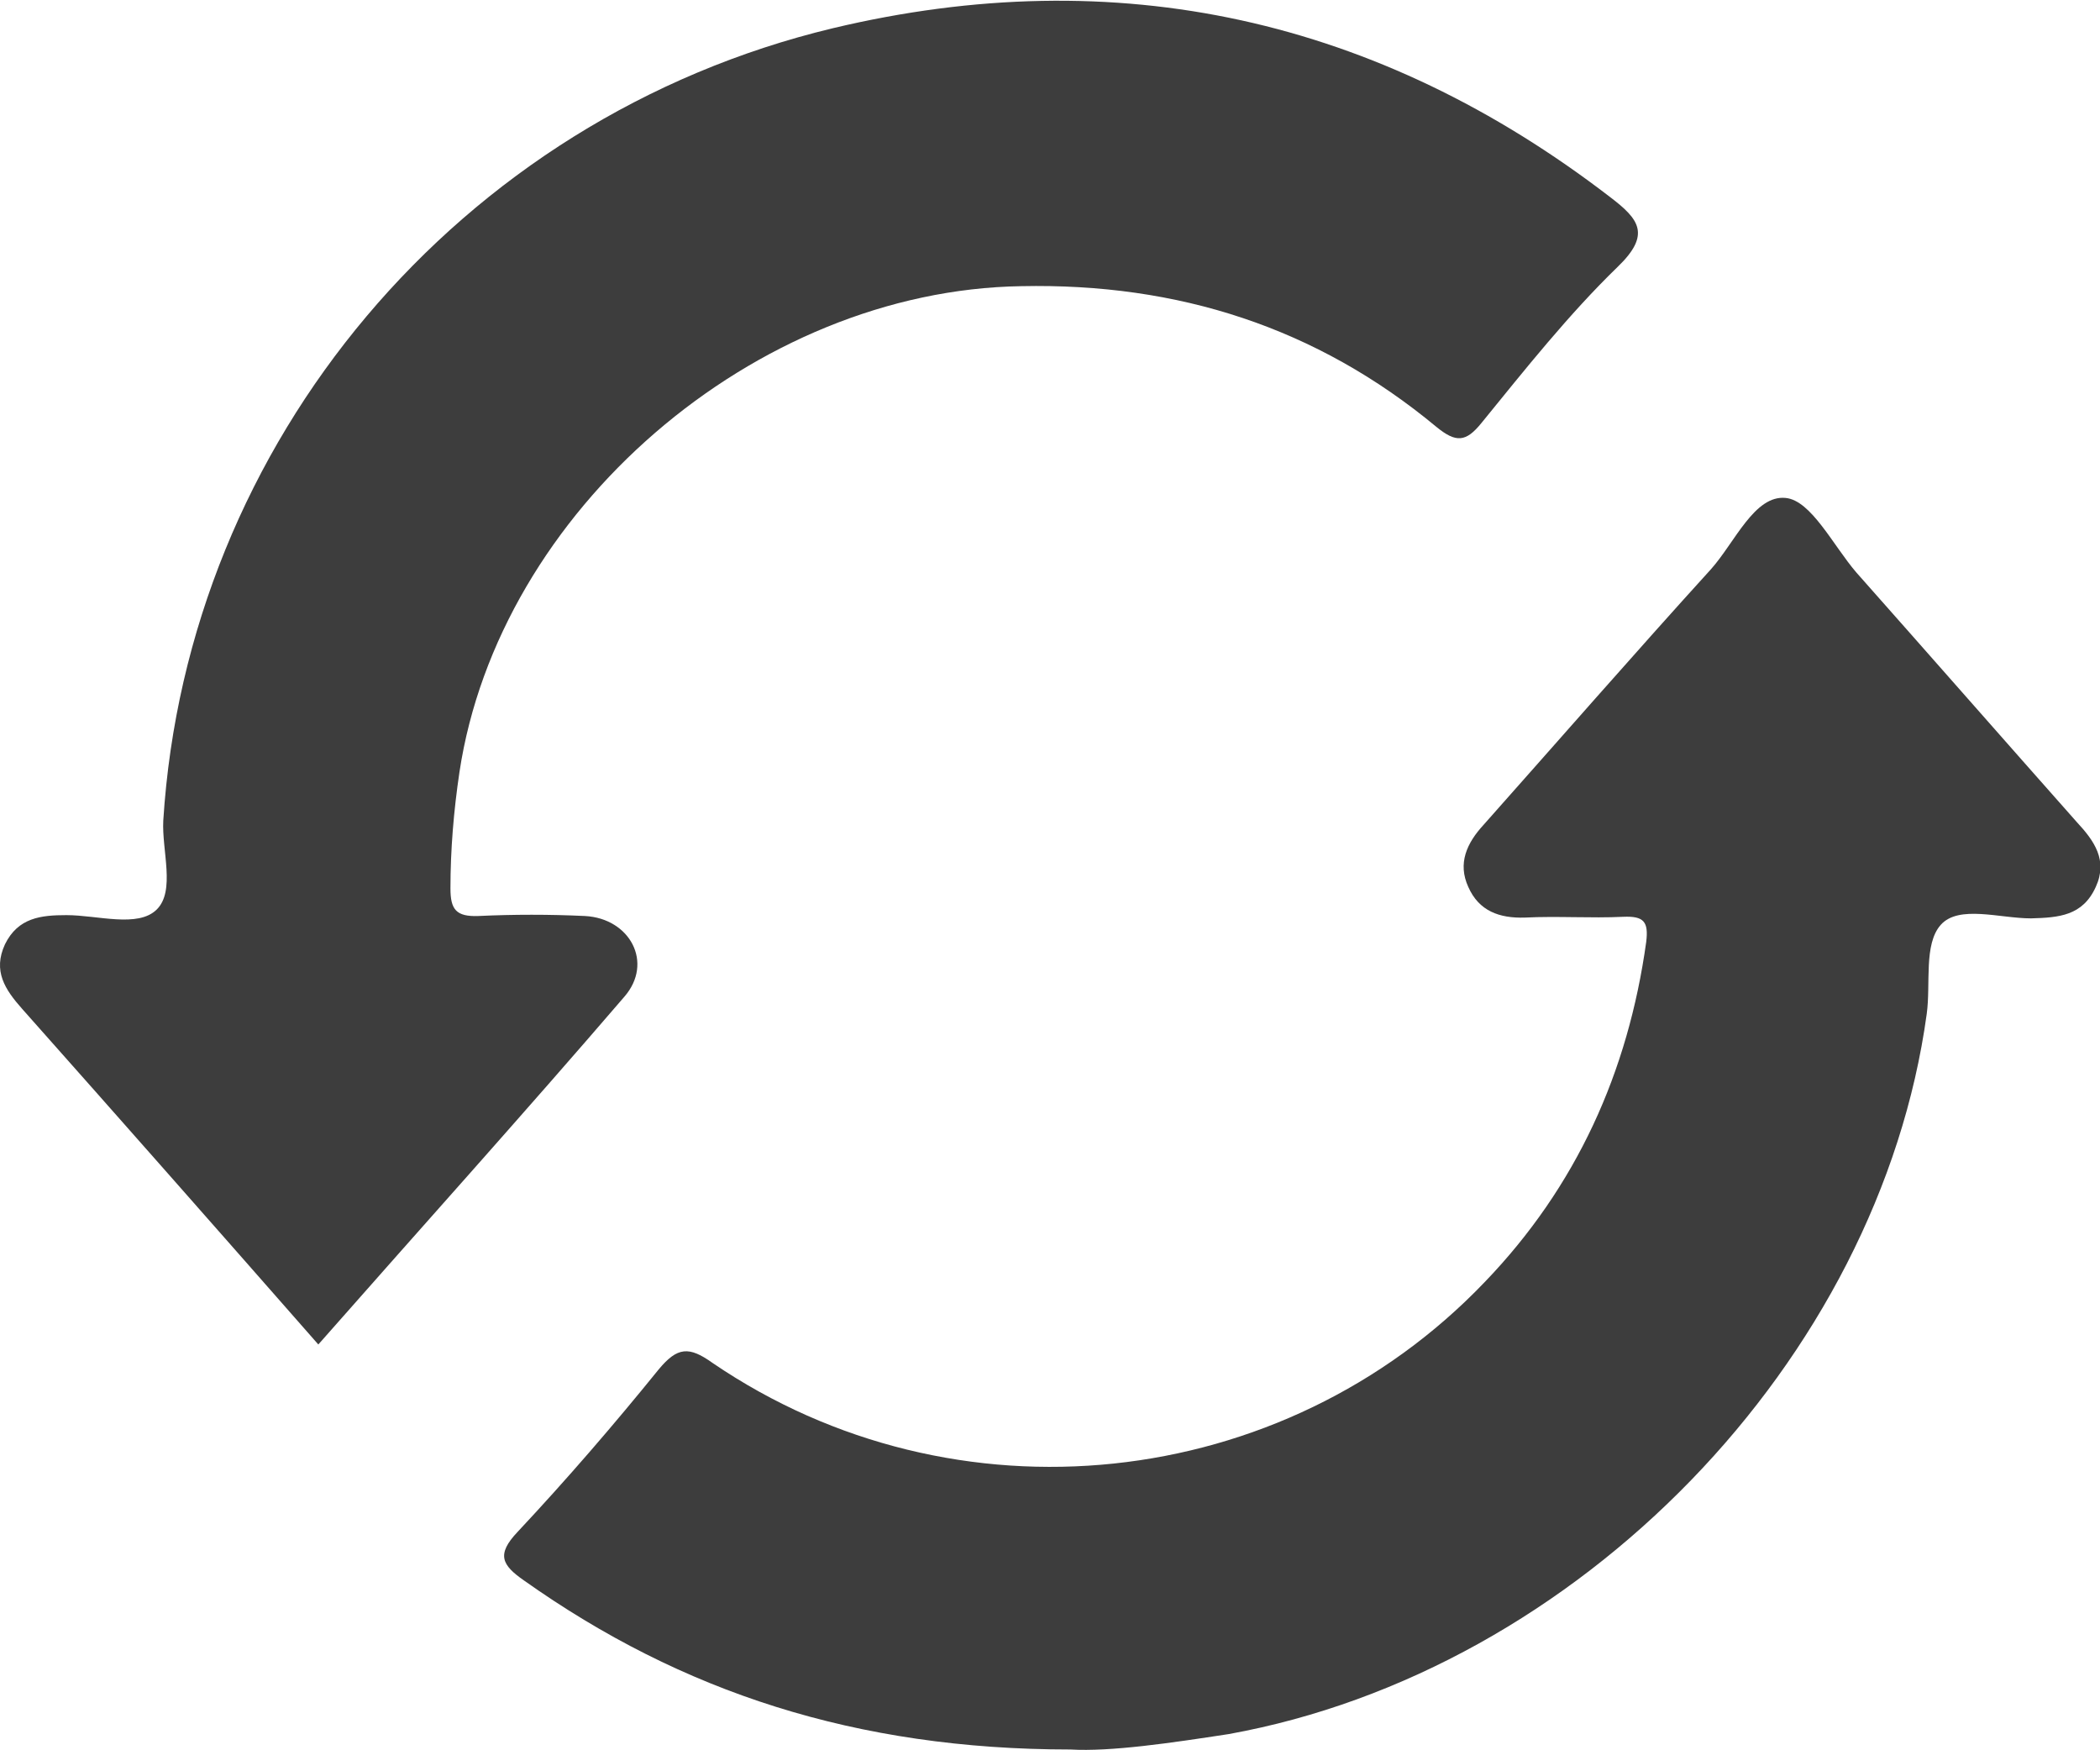
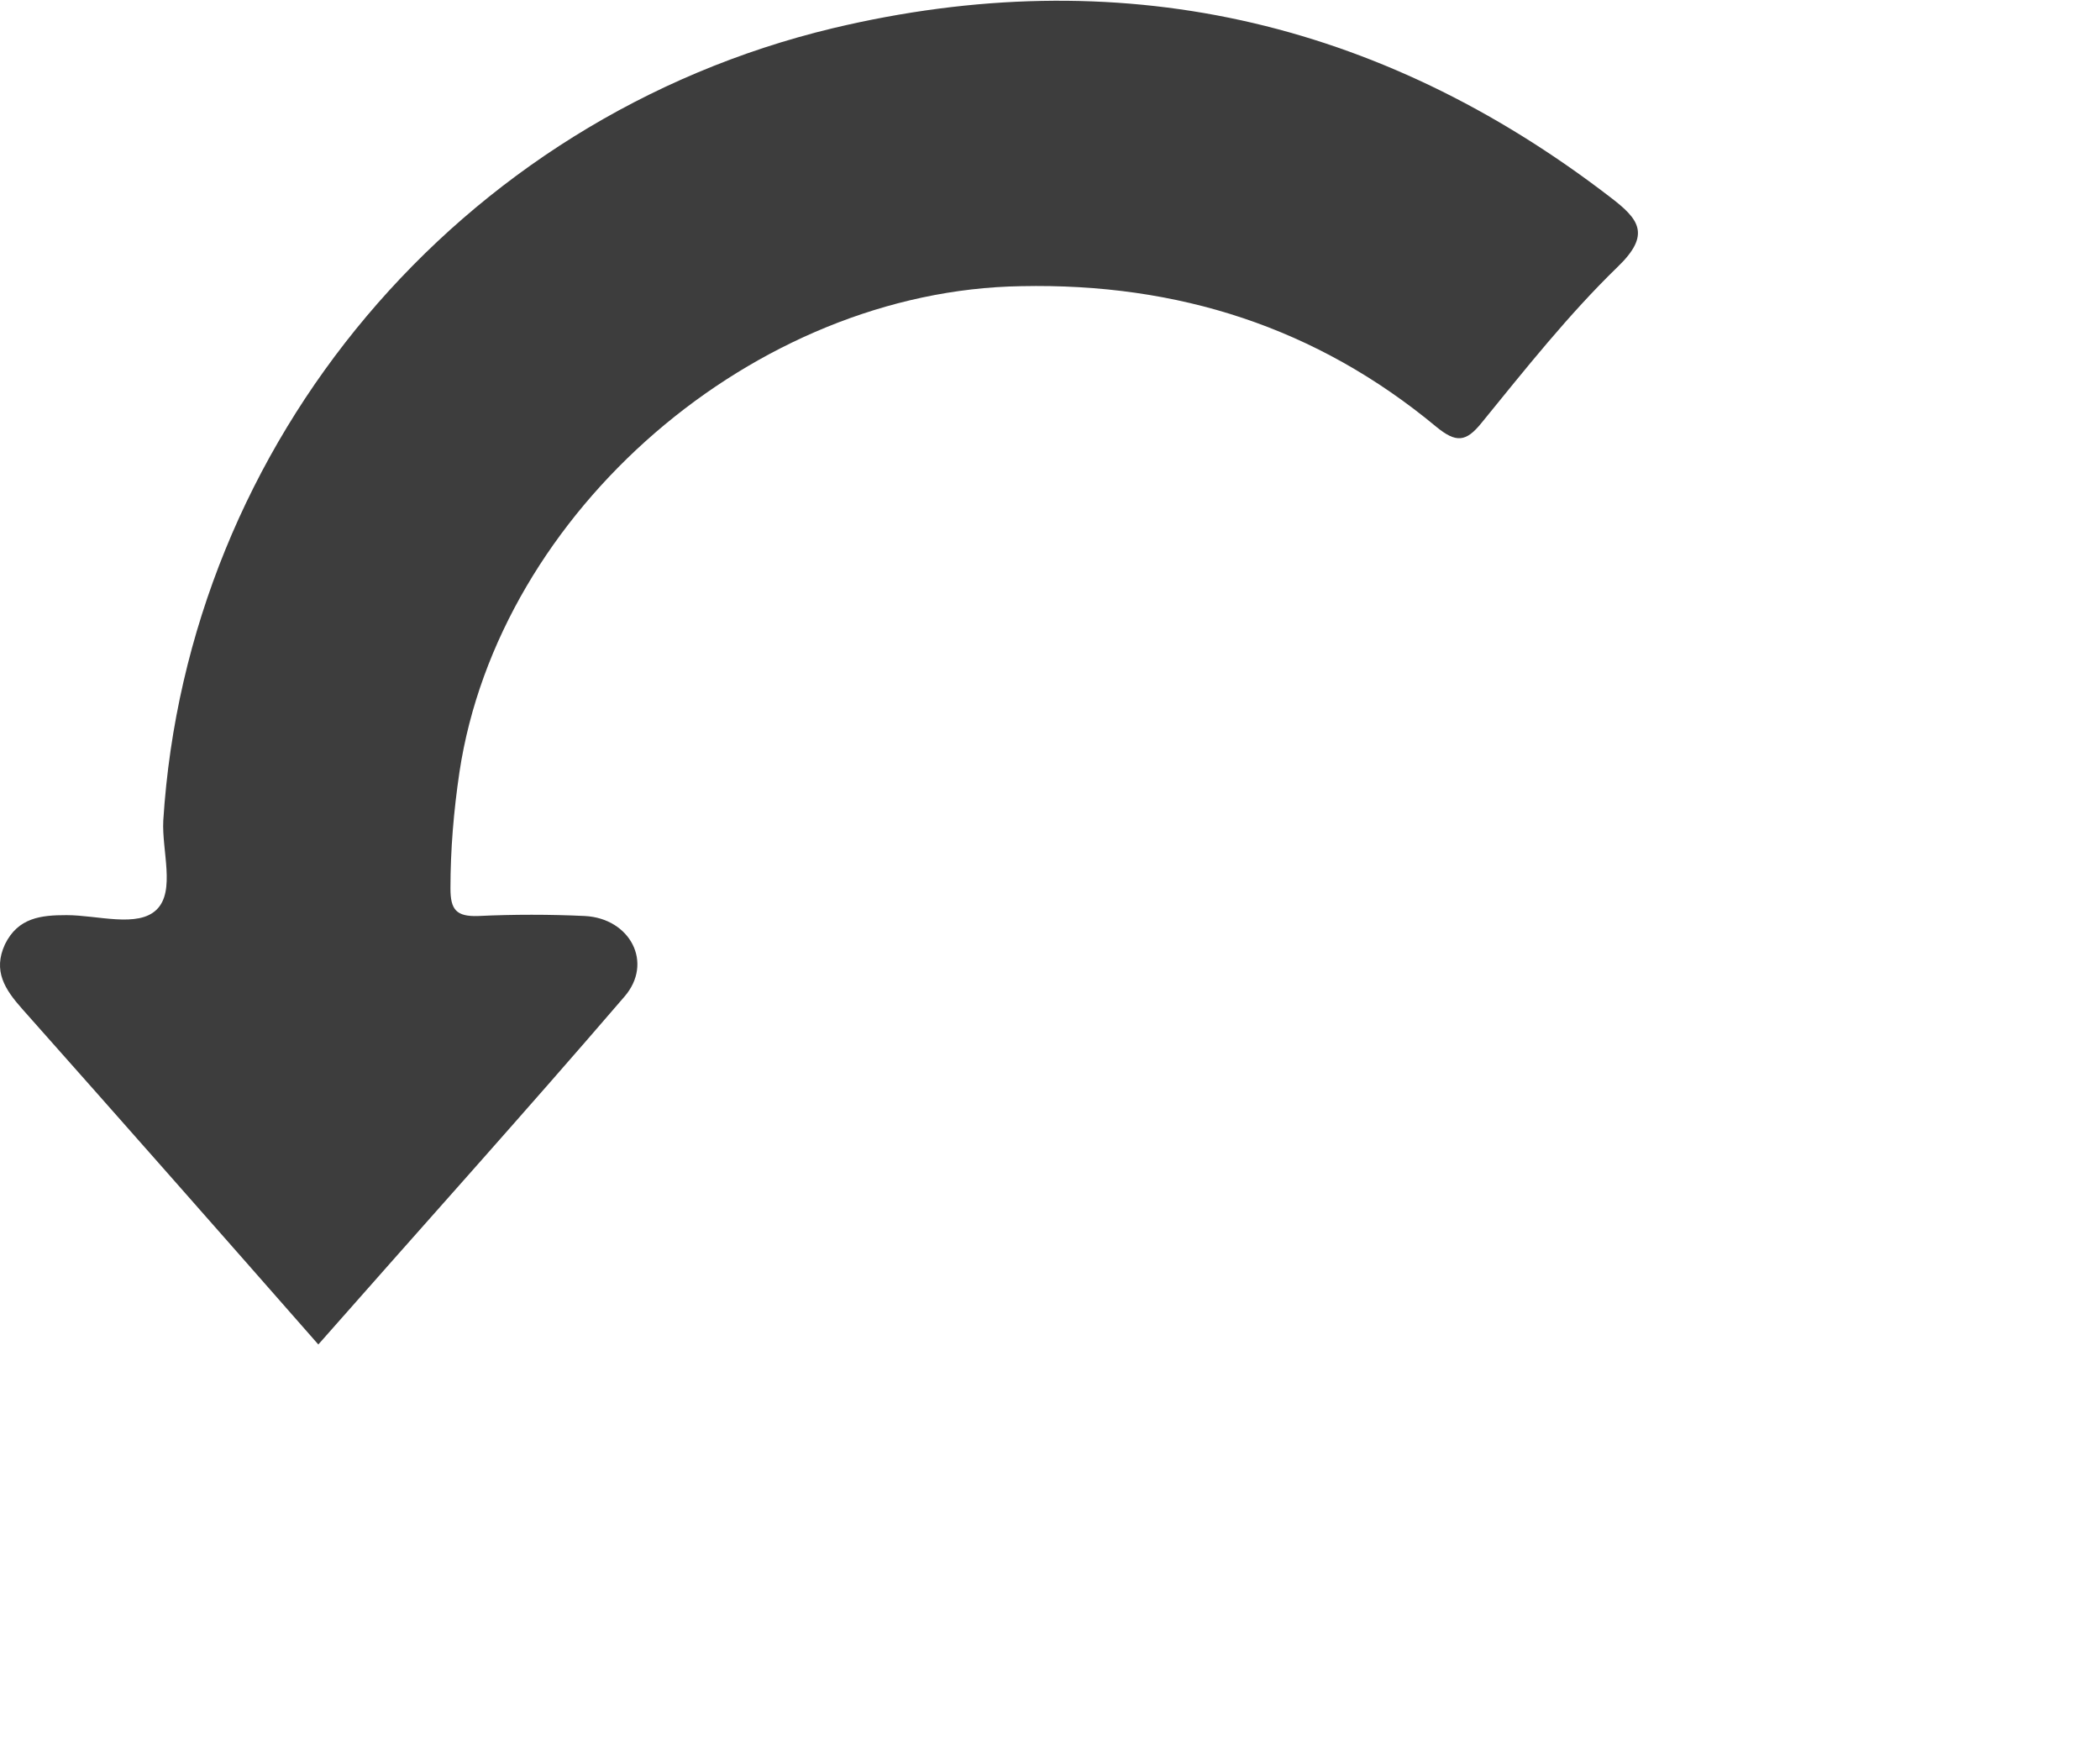
<svg xmlns="http://www.w3.org/2000/svg" width="24" height="20" viewBox="0 0 24 20" fill="none">
  <g clip-path="url(#clip0_1077_2061)">
    <path d="M3.638 15.363C2.494 14.06 1.379 12.795 0.254 11.529C0.057 11.307 -0.084 11.095 0.057 10.79C0.207 10.485 0.469 10.457 0.76 10.457C1.116 10.457 1.576 10.605 1.791 10.393C2.007 10.18 1.848 9.718 1.866 9.377C2.138 5.053 5.241 1.349 9.516 0.323C12.769 -0.453 15.751 0.213 18.404 2.254C18.732 2.504 18.872 2.679 18.488 3.049C17.926 3.594 17.429 4.222 16.932 4.832C16.754 5.053 16.641 5.062 16.416 4.878C15.047 3.741 13.463 3.233 11.672 3.27C8.626 3.317 5.701 5.838 5.251 8.822C5.185 9.266 5.148 9.709 5.148 10.152C5.148 10.393 5.213 10.476 5.466 10.467C5.869 10.448 6.282 10.448 6.685 10.467C7.201 10.494 7.473 11.002 7.135 11.39C5.991 12.721 4.81 14.032 3.638 15.363Z" fill="#3D3D3D" />
-     <path d="M12.233 19.991C9.786 19.991 7.789 19.335 5.989 18.06C5.736 17.884 5.67 17.764 5.914 17.506C6.477 16.905 7.011 16.286 7.527 15.649C7.742 15.39 7.874 15.381 8.145 15.575C10.911 17.459 14.661 17.062 16.967 14.651C18.017 13.561 18.608 12.249 18.814 10.762C18.842 10.531 18.786 10.466 18.552 10.476C18.177 10.494 17.802 10.466 17.427 10.485C17.136 10.494 16.902 10.411 16.78 10.134C16.658 9.866 16.761 9.635 16.958 9.422C17.82 8.452 18.674 7.473 19.555 6.503C19.827 6.198 20.052 5.653 20.408 5.69C20.699 5.718 20.952 6.235 21.214 6.54C22.058 7.492 22.892 8.443 23.736 9.395C23.933 9.607 24.092 9.829 23.952 10.134C23.802 10.466 23.53 10.485 23.211 10.494C22.855 10.494 22.386 10.337 22.18 10.568C21.983 10.79 22.067 11.242 22.02 11.584C21.477 15.547 18.036 19.094 14.042 19.815C13.377 19.917 12.692 20.018 12.233 19.991Z" fill="#3D3D3D" />
  </g>
  <defs>
    <clipPath id="clip0_1077_2061">
      <rect width="24" height="20" fill="#3D3D3D" />
    </clipPath>
  </defs>
</svg>